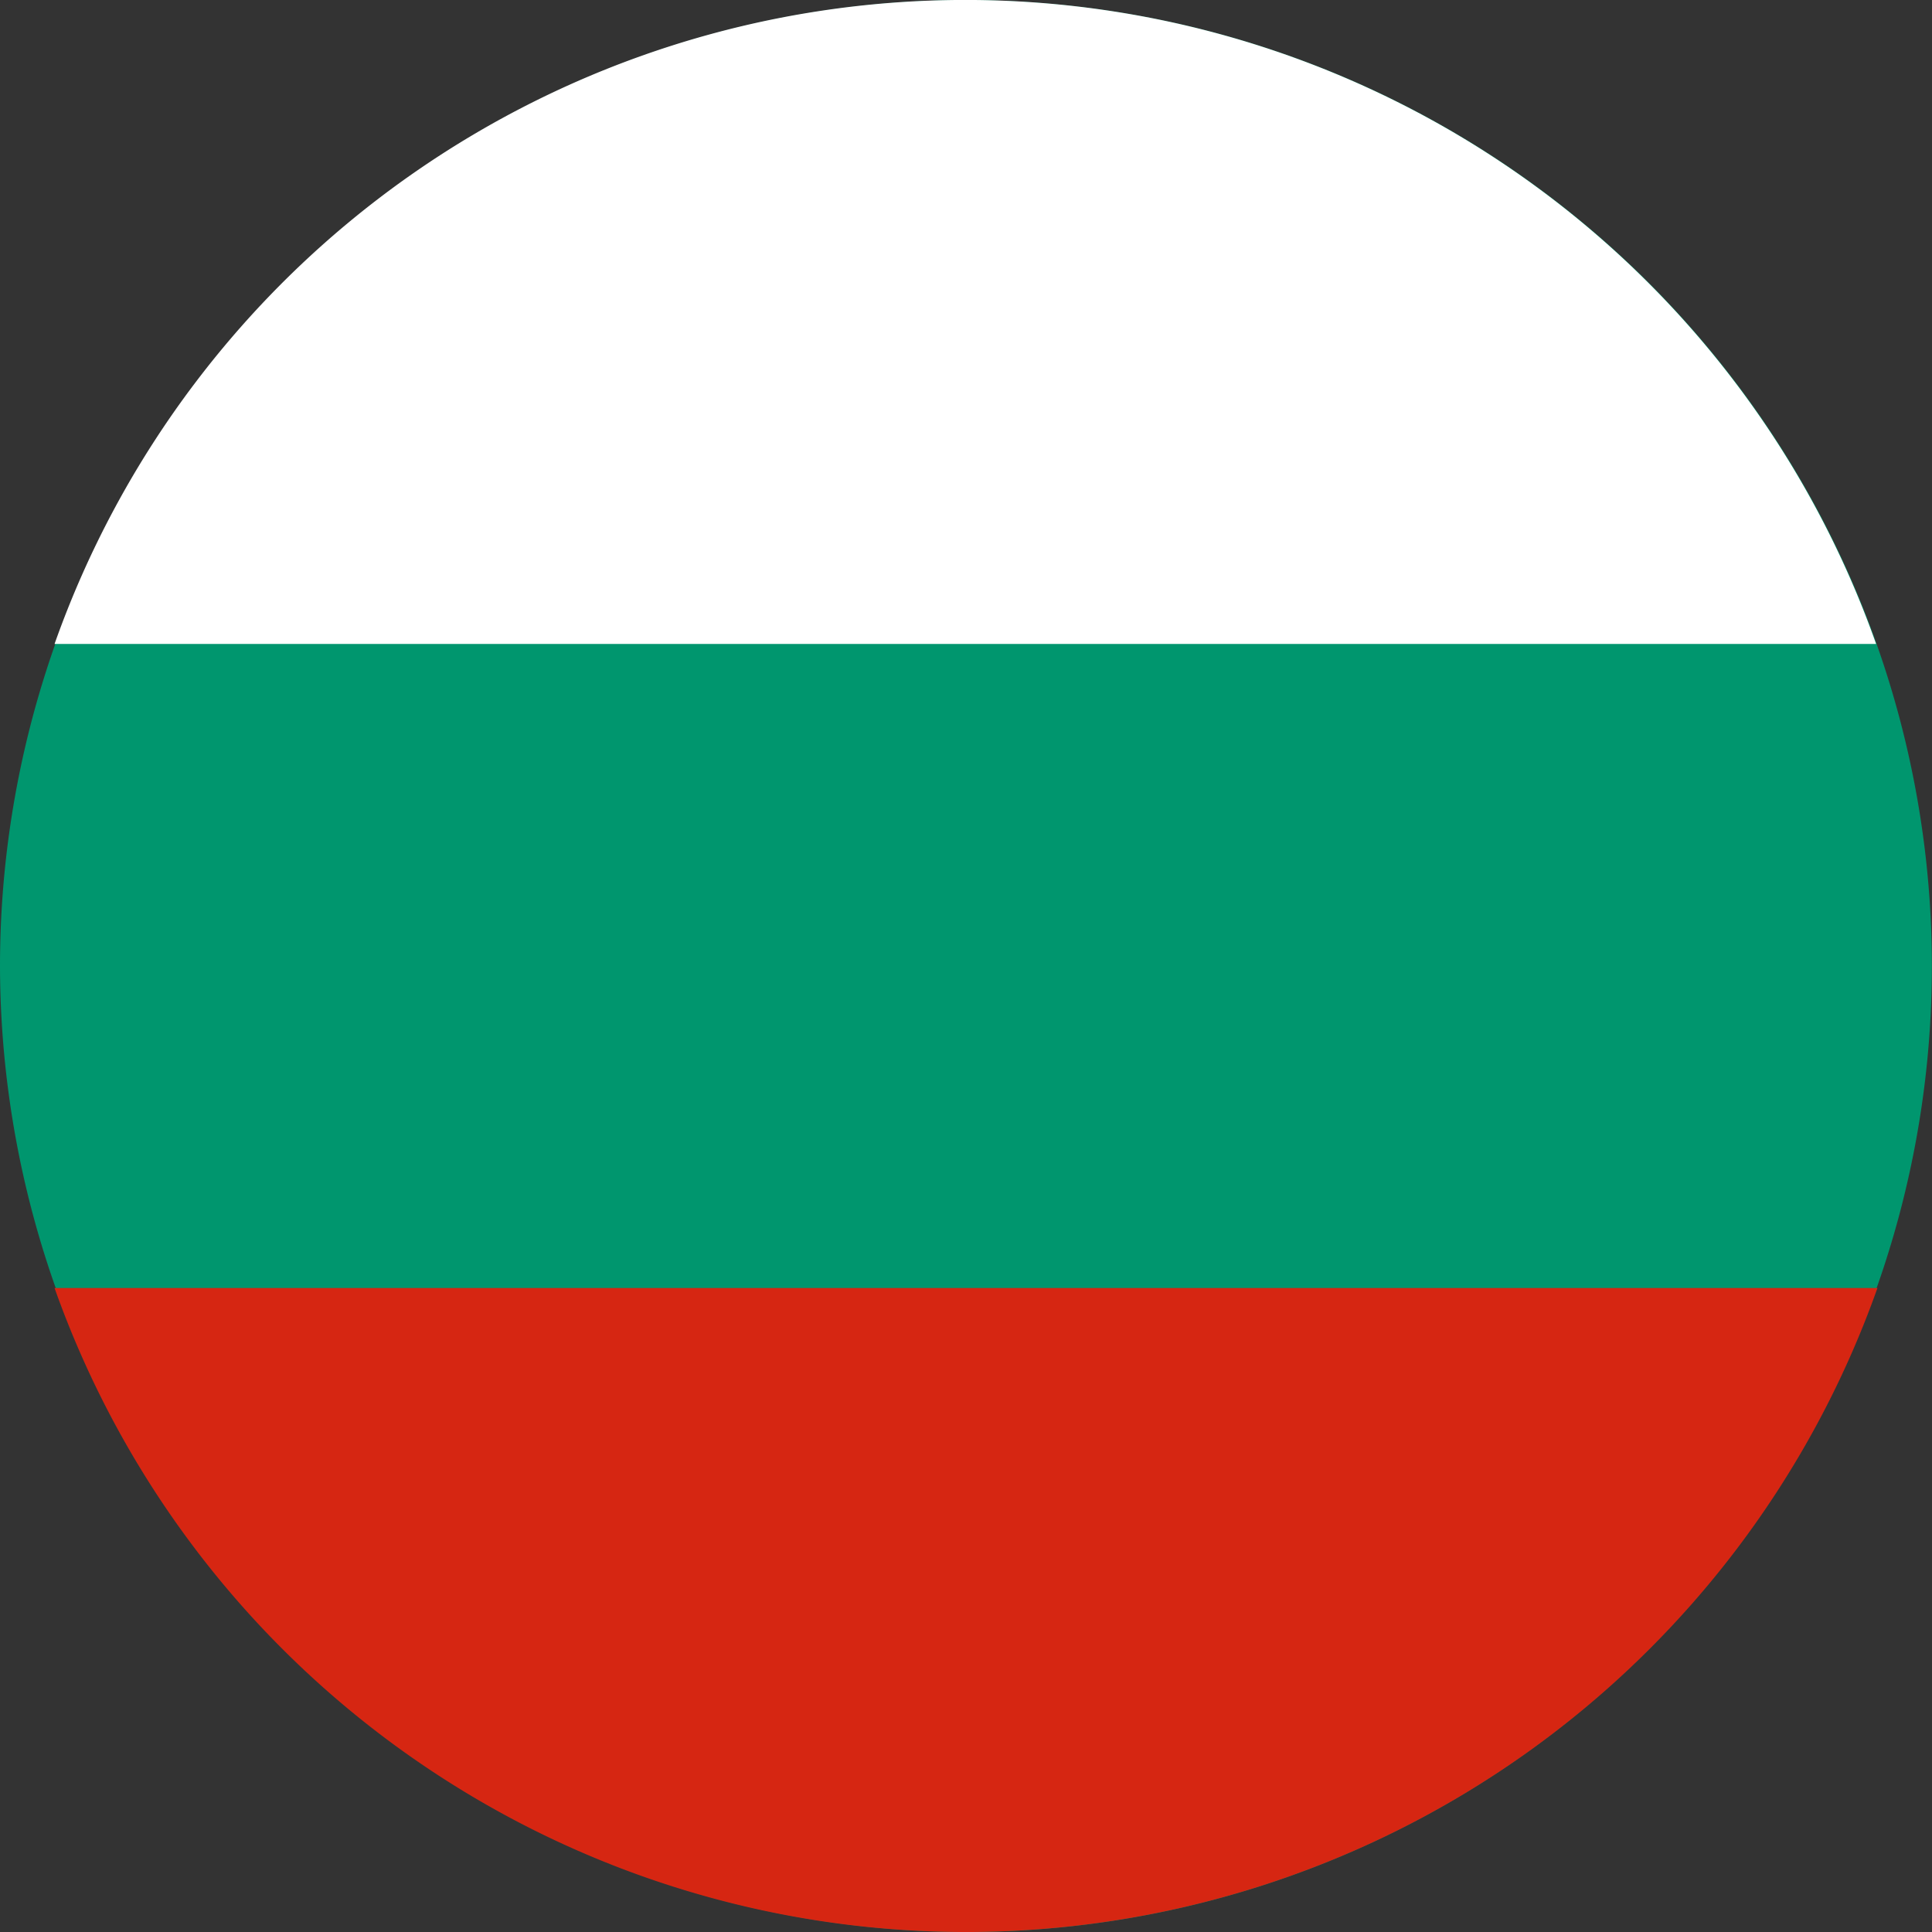
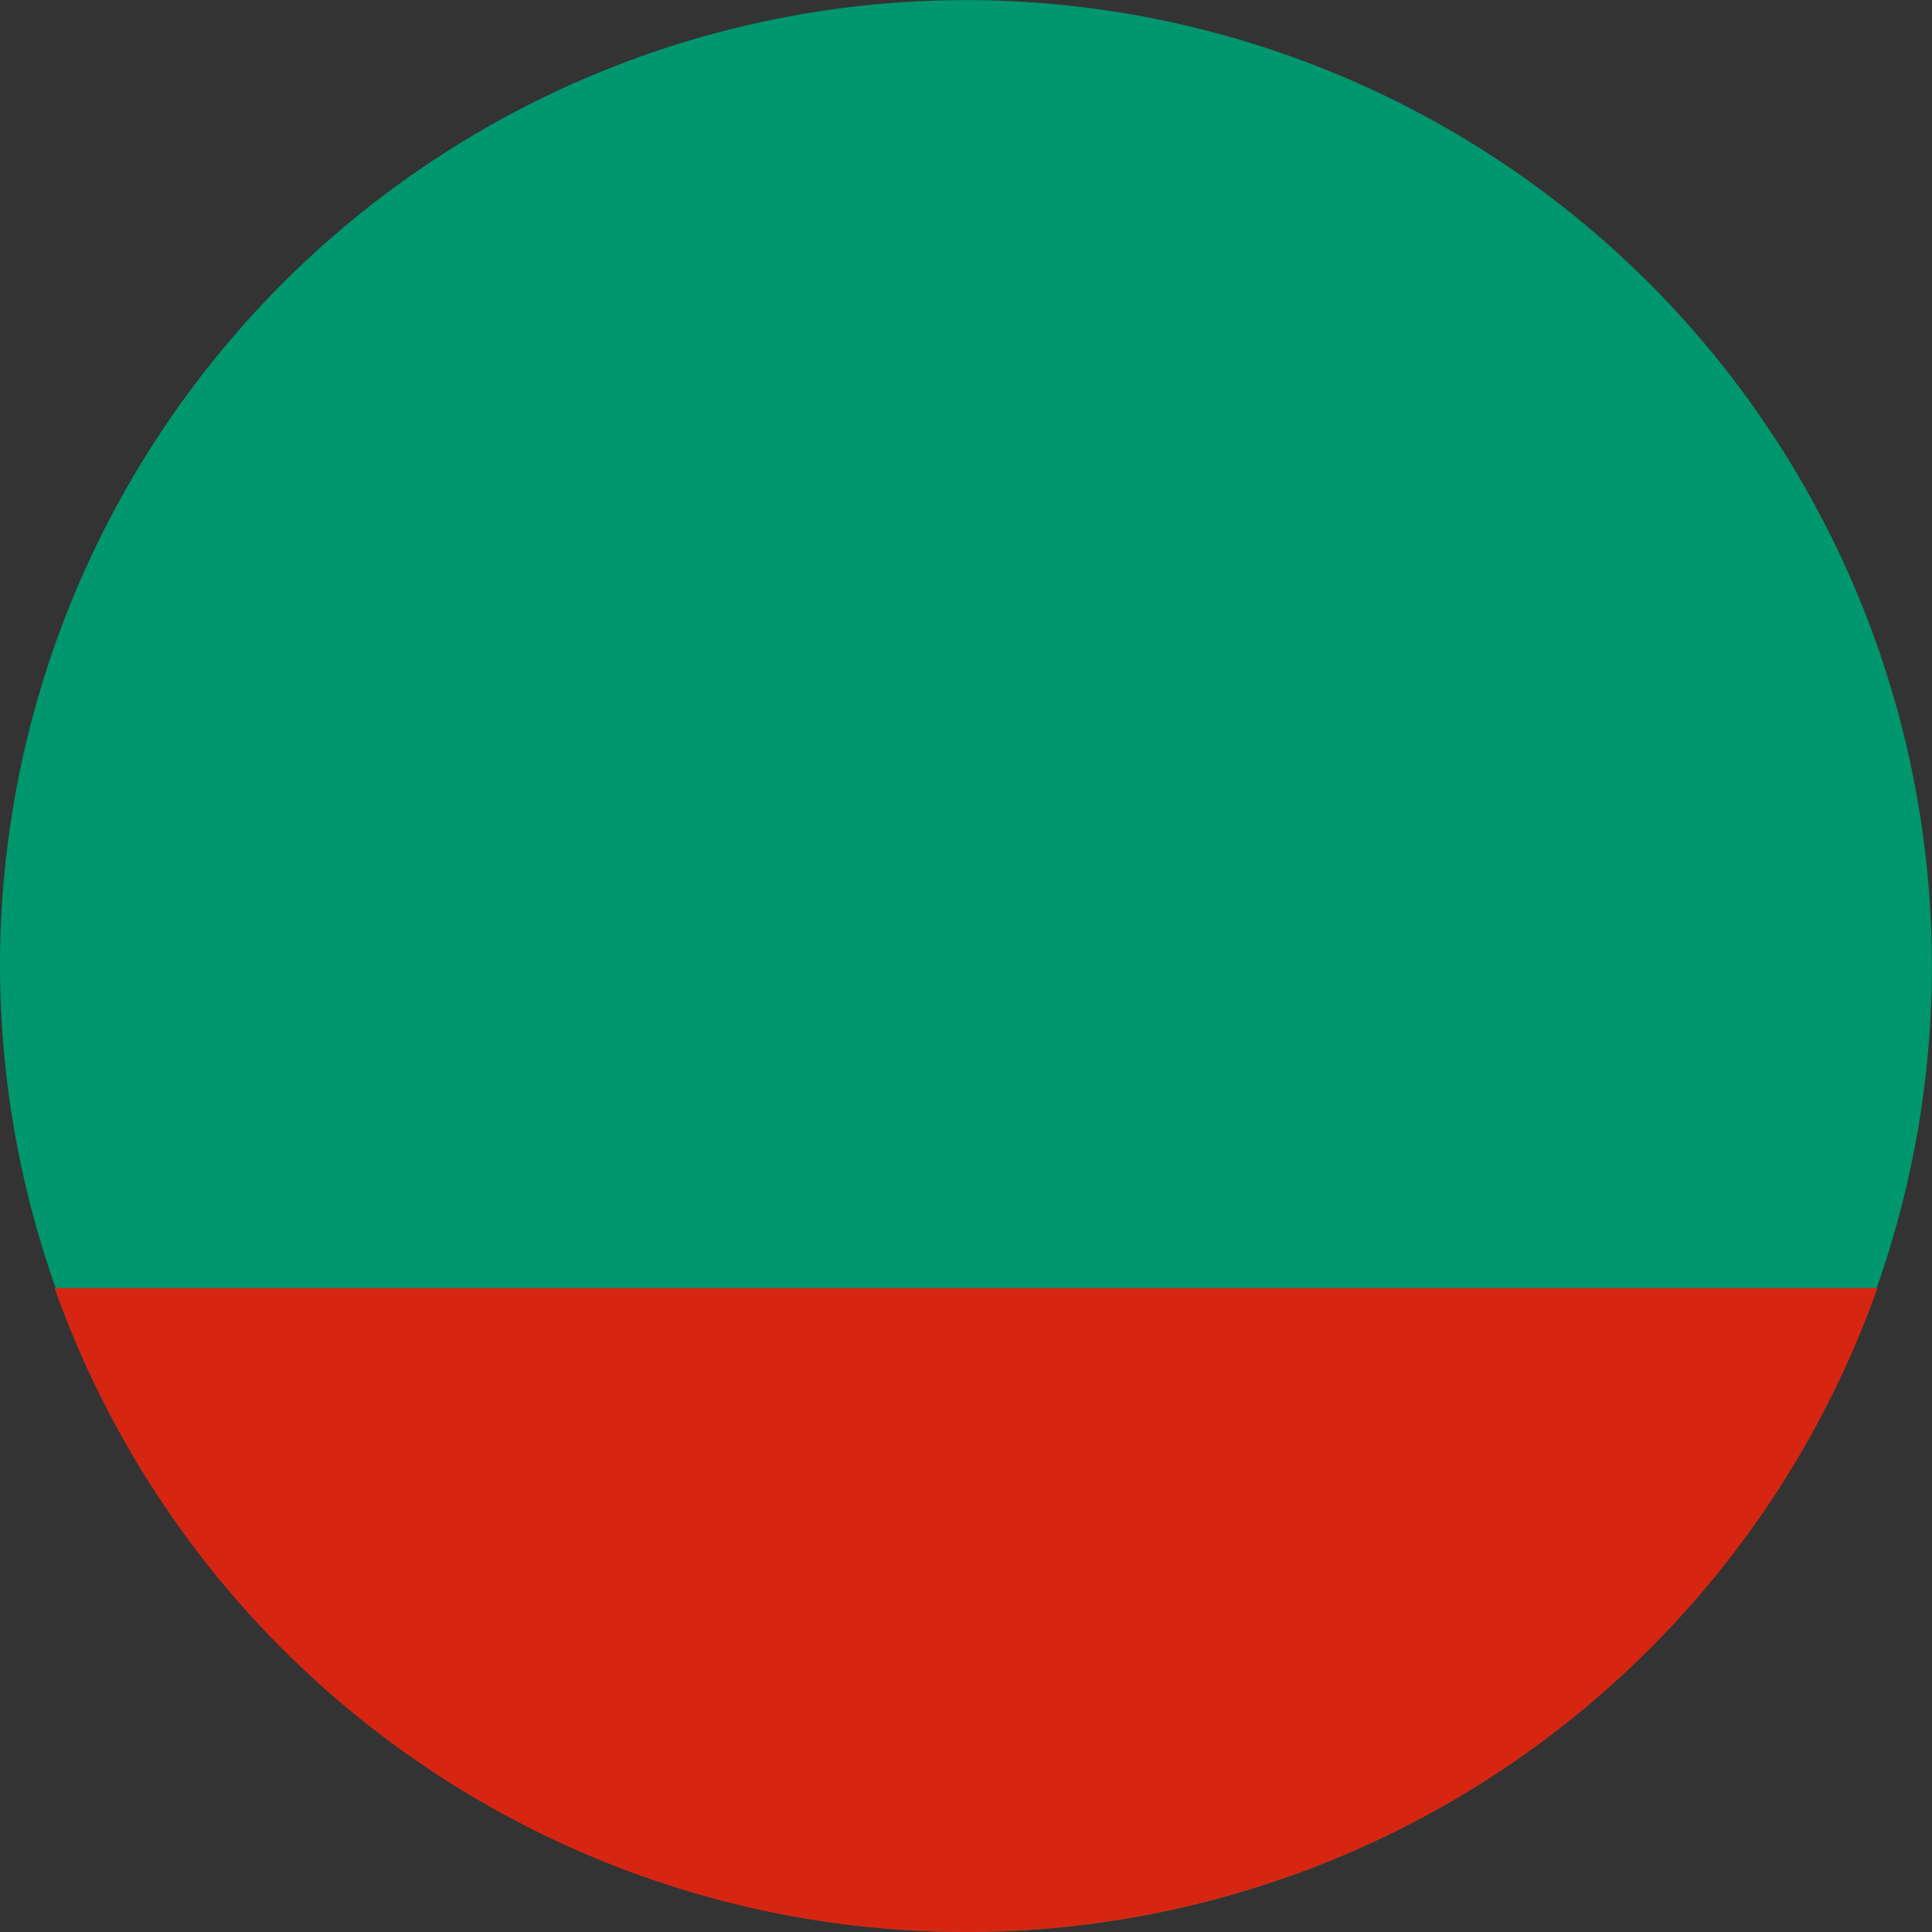
<svg xmlns="http://www.w3.org/2000/svg" id="icn_bulgaria" width="145.209" height="145.209" viewBox="0 0 145.209 145.209">
  <rect x="0" y="0" width="145.209" height="145.209" fill="#333333" stroke="none" />
  <path id="Path_27" data-name="Path 27" d="M72.6,145.209A72.6,72.6,0,1,0,0,72.6,72.728,72.728,0,0,0,72.6,145.209Z" fill="#00966e" fill-rule="evenodd" />
-   <path id="Path_28" data-name="Path 28" d="M4.1,48.4H141.008A72.607,72.607,0,0,0,4.1,48.4Z" transform="translate(0)" fill="#fff" fill-rule="evenodd" />
-   <path id="Path_29" data-name="Path 29" d="M141.109,96.8H4.1a72.678,72.678,0,0,0,137.009,0Z" transform="translate(0 0.006)" fill="#d62612" fill-rule="evenodd" />
+   <path id="Path_29" data-name="Path 29" d="M141.109,96.8H4.1a72.678,72.678,0,0,0,137.009,0" transform="translate(0 0.006)" fill="#d62612" fill-rule="evenodd" />
</svg>